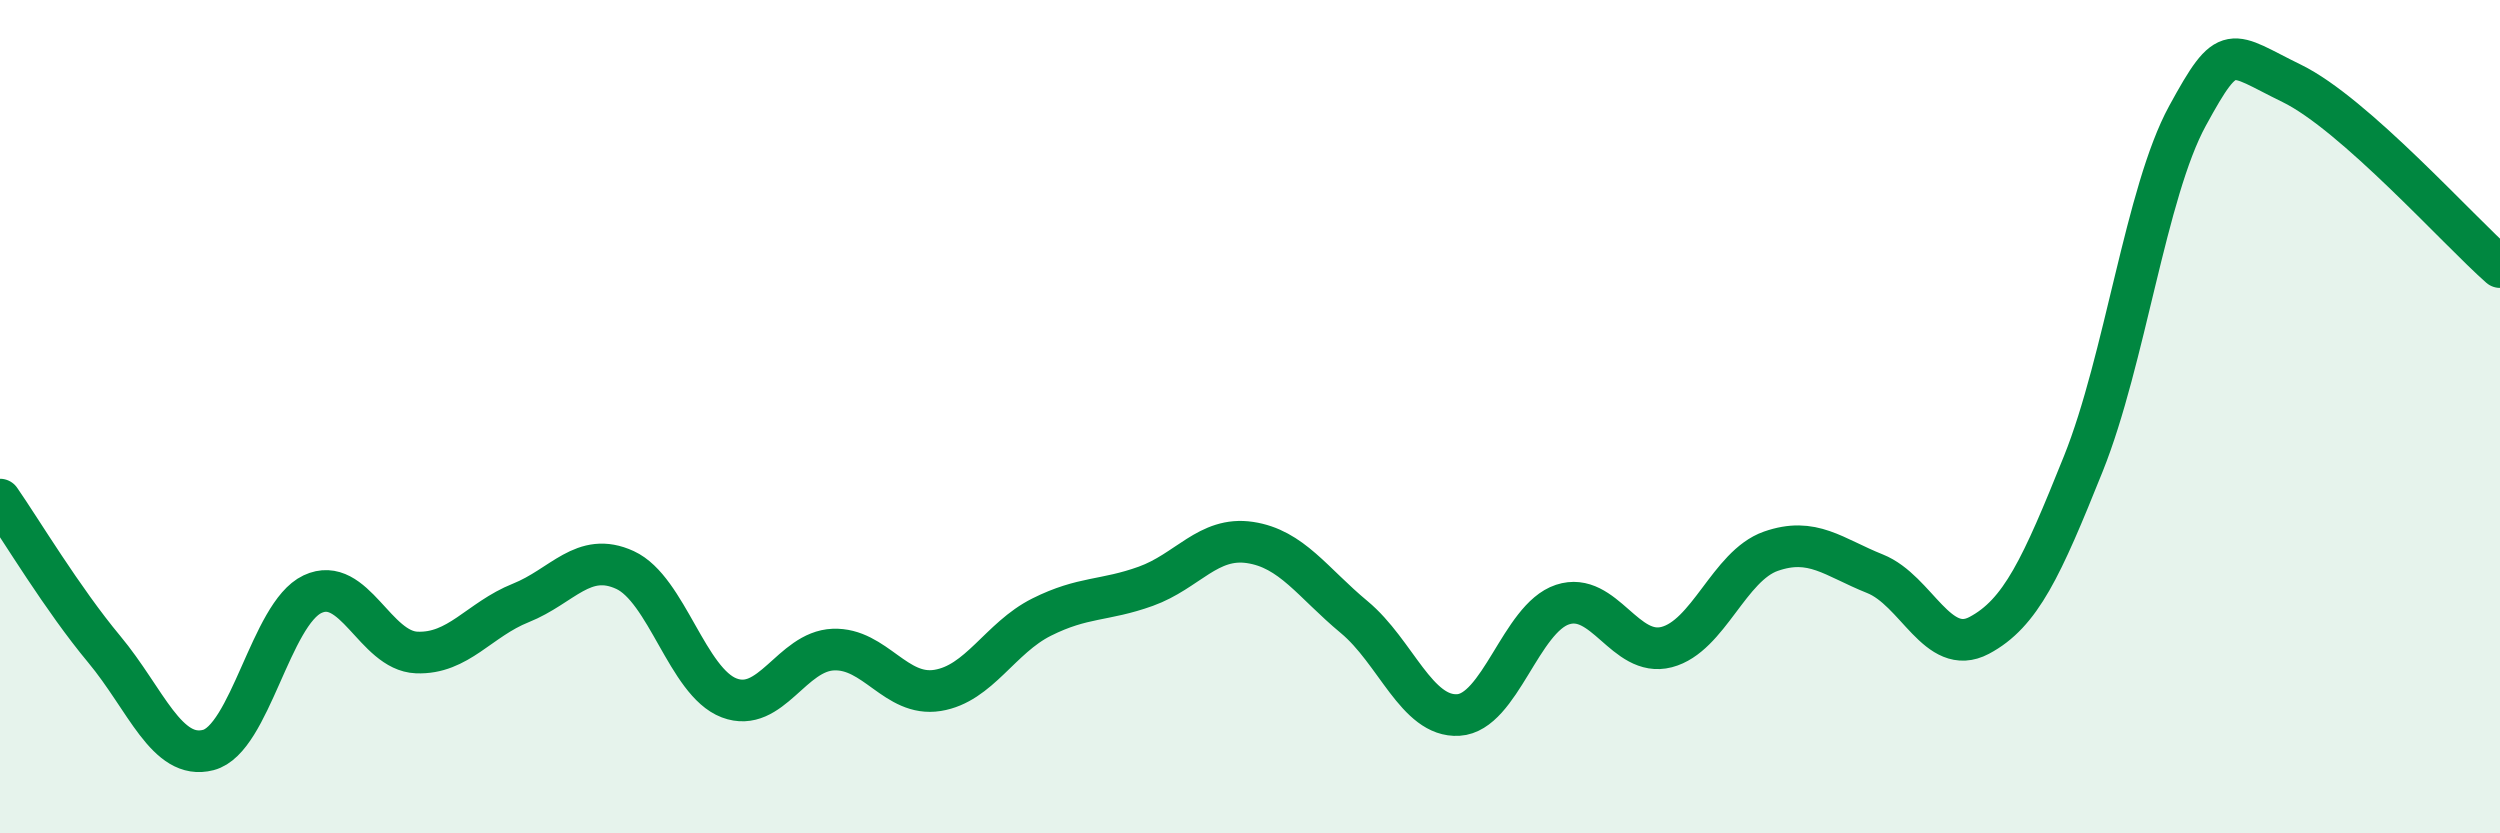
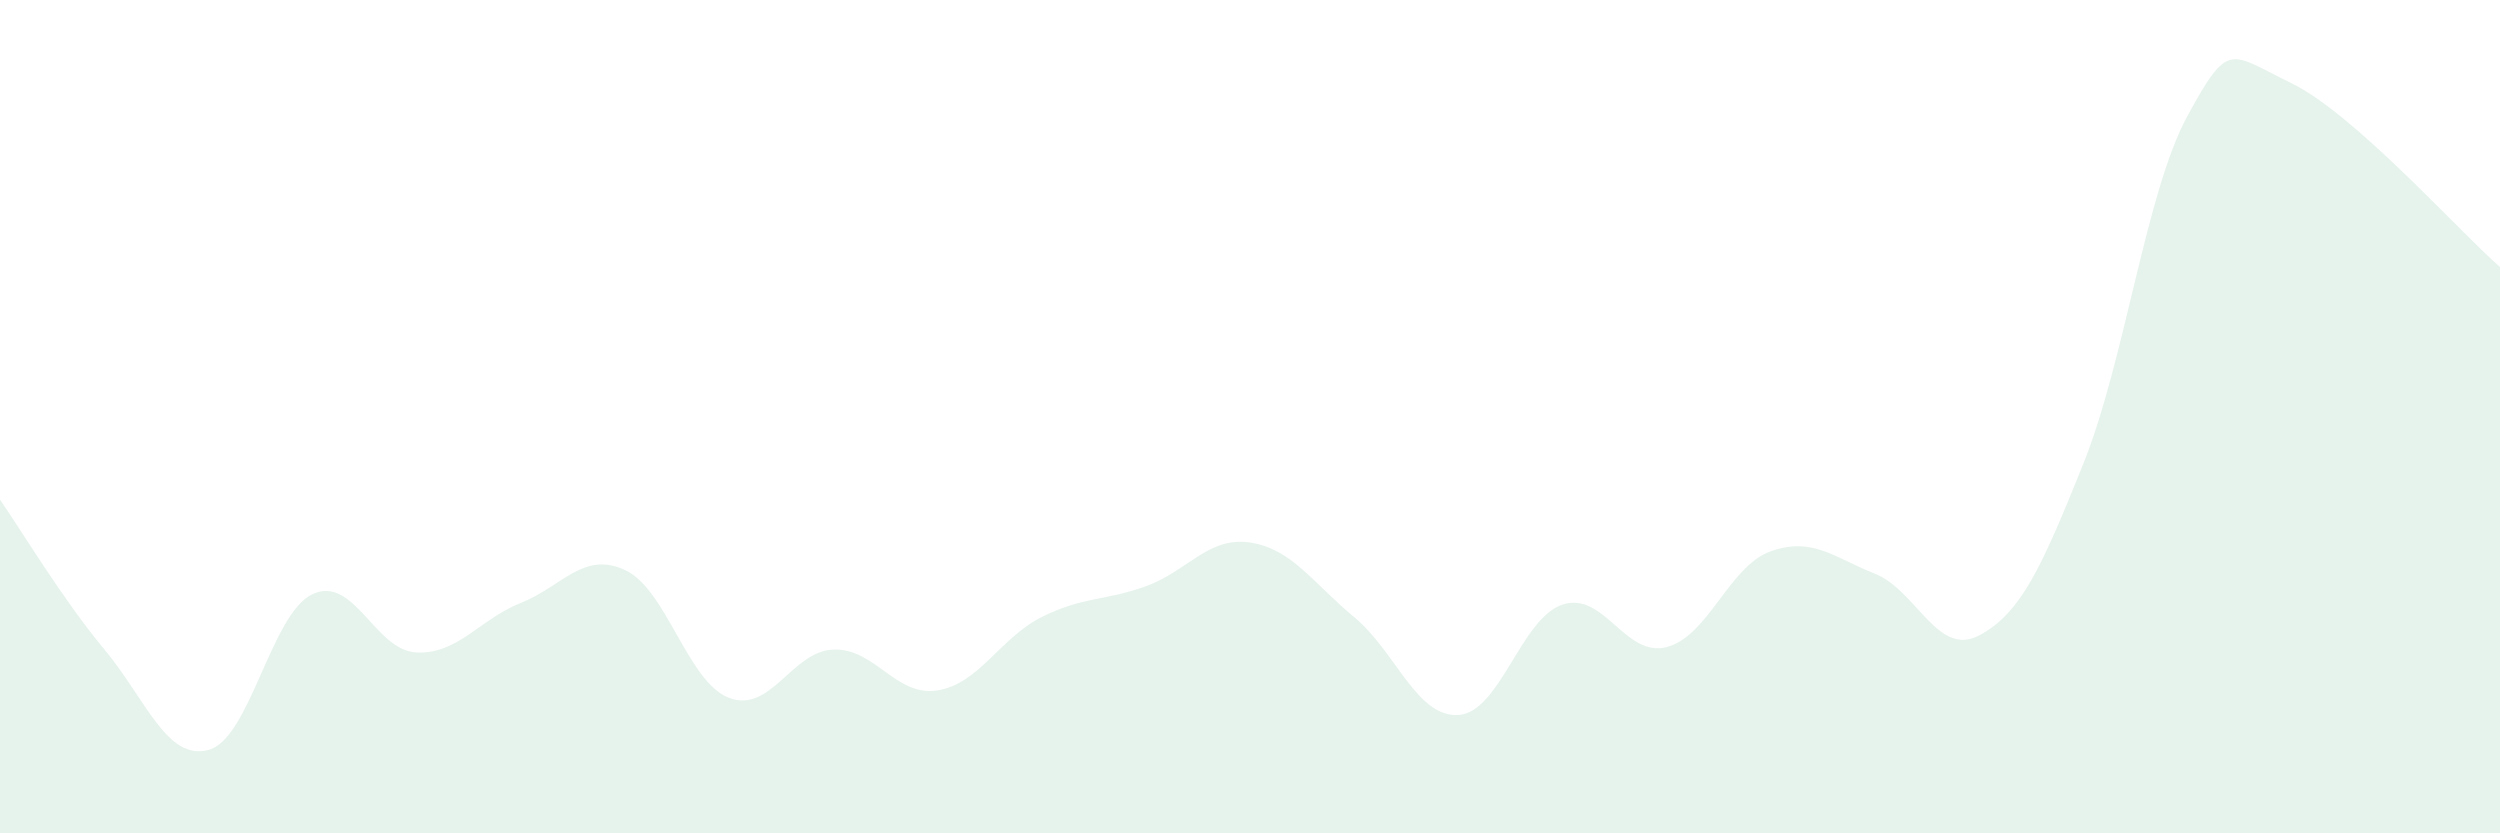
<svg xmlns="http://www.w3.org/2000/svg" width="60" height="20" viewBox="0 0 60 20">
  <path d="M 0,11.99 C 0.5,12.71 1.5,14.38 2.5,15.58 C 3.5,16.78 4,18.26 5,18 C 6,17.74 6.5,14.73 7.5,14.26 C 8.5,13.79 9,15.62 10,15.66 C 11,15.7 11.5,14.87 12.5,14.47 C 13.5,14.07 14,13.22 15,13.68 C 16,14.14 16.5,16.37 17.5,16.75 C 18.5,17.13 19,15.63 20,15.59 C 21,15.55 21.5,16.73 22.5,16.57 C 23.5,16.41 24,15.31 25,14.81 C 26,14.31 26.5,14.43 27.5,14.07 C 28.5,13.71 29,12.87 30,13.02 C 31,13.17 31.5,13.98 32.5,14.81 C 33.5,15.64 34,17.22 35,17.16 C 36,17.1 36.5,14.84 37.5,14.51 C 38.5,14.18 39,15.79 40,15.53 C 41,15.27 41.5,13.58 42.5,13.23 C 43.5,12.88 44,13.37 45,13.77 C 46,14.17 46.5,15.78 47.5,15.25 C 48.5,14.72 49,13.62 50,11.13 C 51,8.64 51.5,4.61 52.5,2.78 C 53.5,0.95 53.5,1.27 55,2 C 56.5,2.73 59,5.53 60,6.41L60 20L0 20Z" fill="#008740" opacity="0.1" stroke-linecap="round" stroke-linejoin="round" />
-   <path d="M 0,11.99 C 0.5,12.71 1.5,14.38 2.5,15.58 C 3.5,16.78 4,18.26 5,18 C 6,17.74 6.5,14.73 7.5,14.26 C 8.5,13.79 9,15.62 10,15.66 C 11,15.7 11.5,14.87 12.5,14.47 C 13.5,14.07 14,13.22 15,13.68 C 16,14.14 16.5,16.37 17.5,16.75 C 18.5,17.13 19,15.63 20,15.59 C 21,15.55 21.5,16.73 22.5,16.57 C 23.5,16.41 24,15.31 25,14.81 C 26,14.31 26.5,14.43 27.5,14.07 C 28.5,13.71 29,12.87 30,13.02 C 31,13.17 31.5,13.98 32.5,14.81 C 33.5,15.64 34,17.22 35,17.16 C 36,17.1 36.5,14.84 37.5,14.51 C 38.5,14.18 39,15.79 40,15.53 C 41,15.27 41.5,13.58 42.5,13.23 C 43.5,12.88 44,13.37 45,13.77 C 46,14.17 46.5,15.78 47.5,15.25 C 48.5,14.72 49,13.62 50,11.13 C 51,8.64 51.5,4.61 52.5,2.78 C 53.5,0.95 53.5,1.27 55,2 C 56.5,2.73 59,5.53 60,6.41" stroke="#008740" stroke-width="1" fill="none" stroke-linecap="round" stroke-linejoin="round" />
</svg>